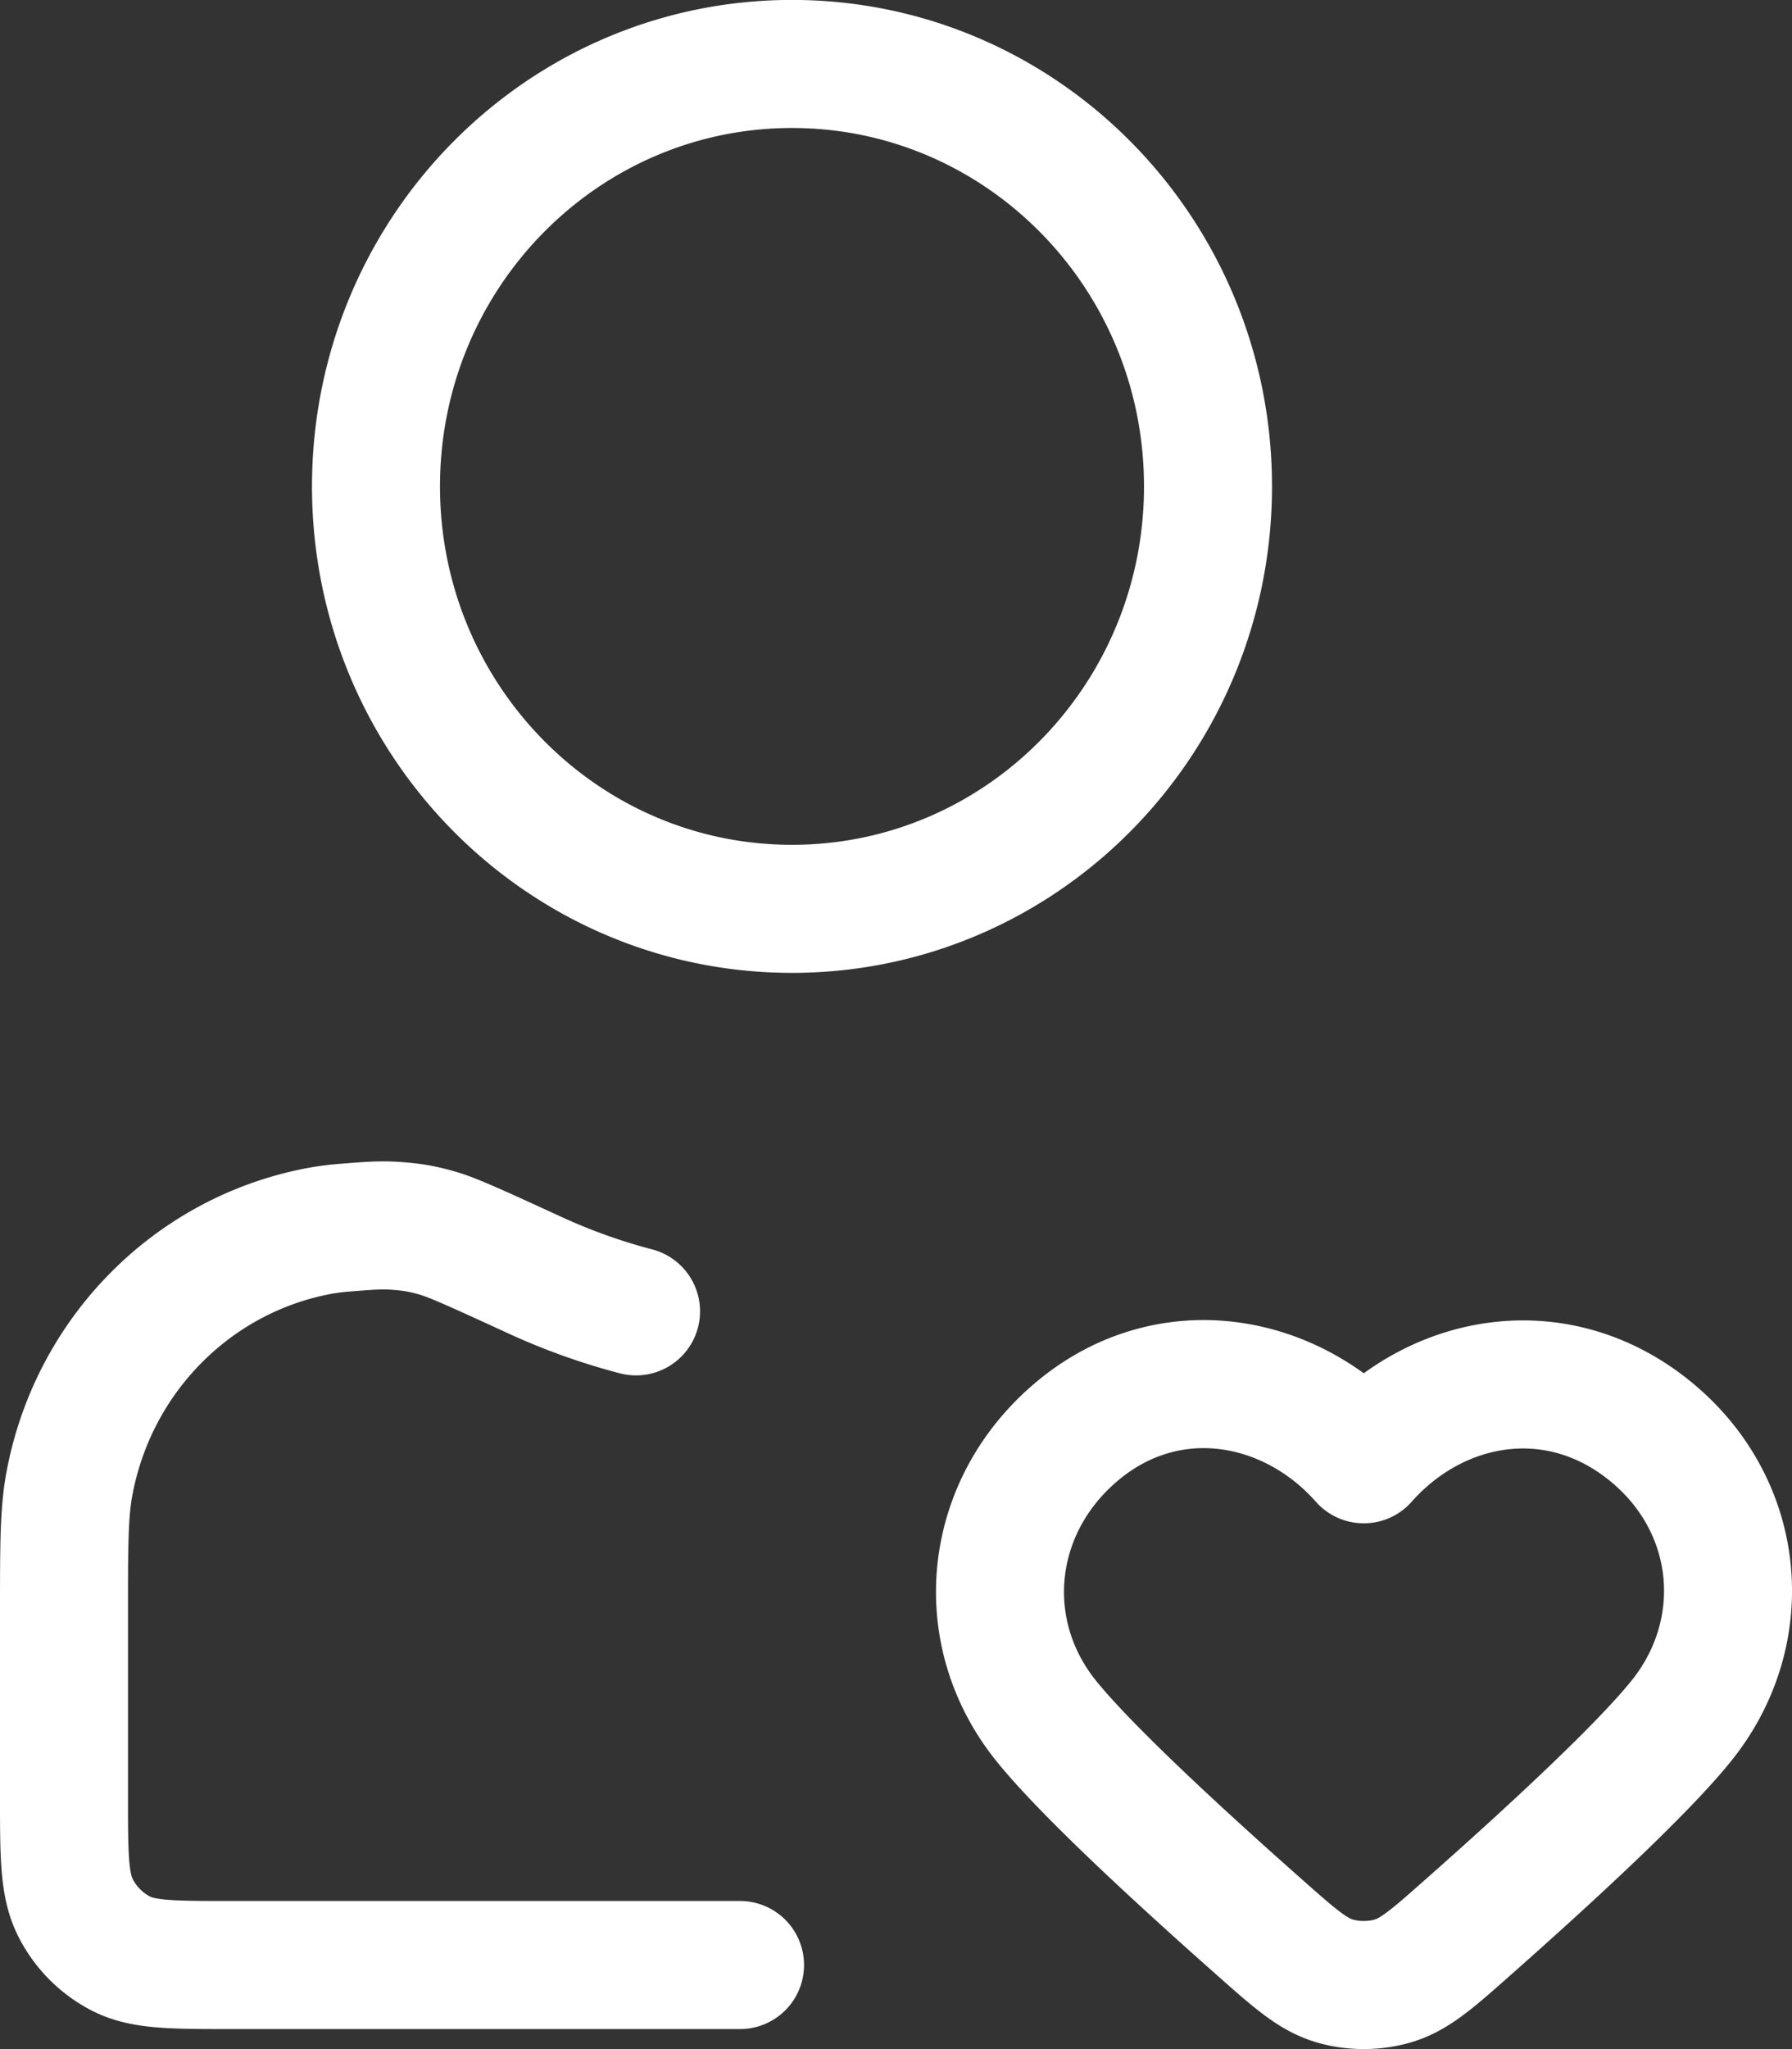
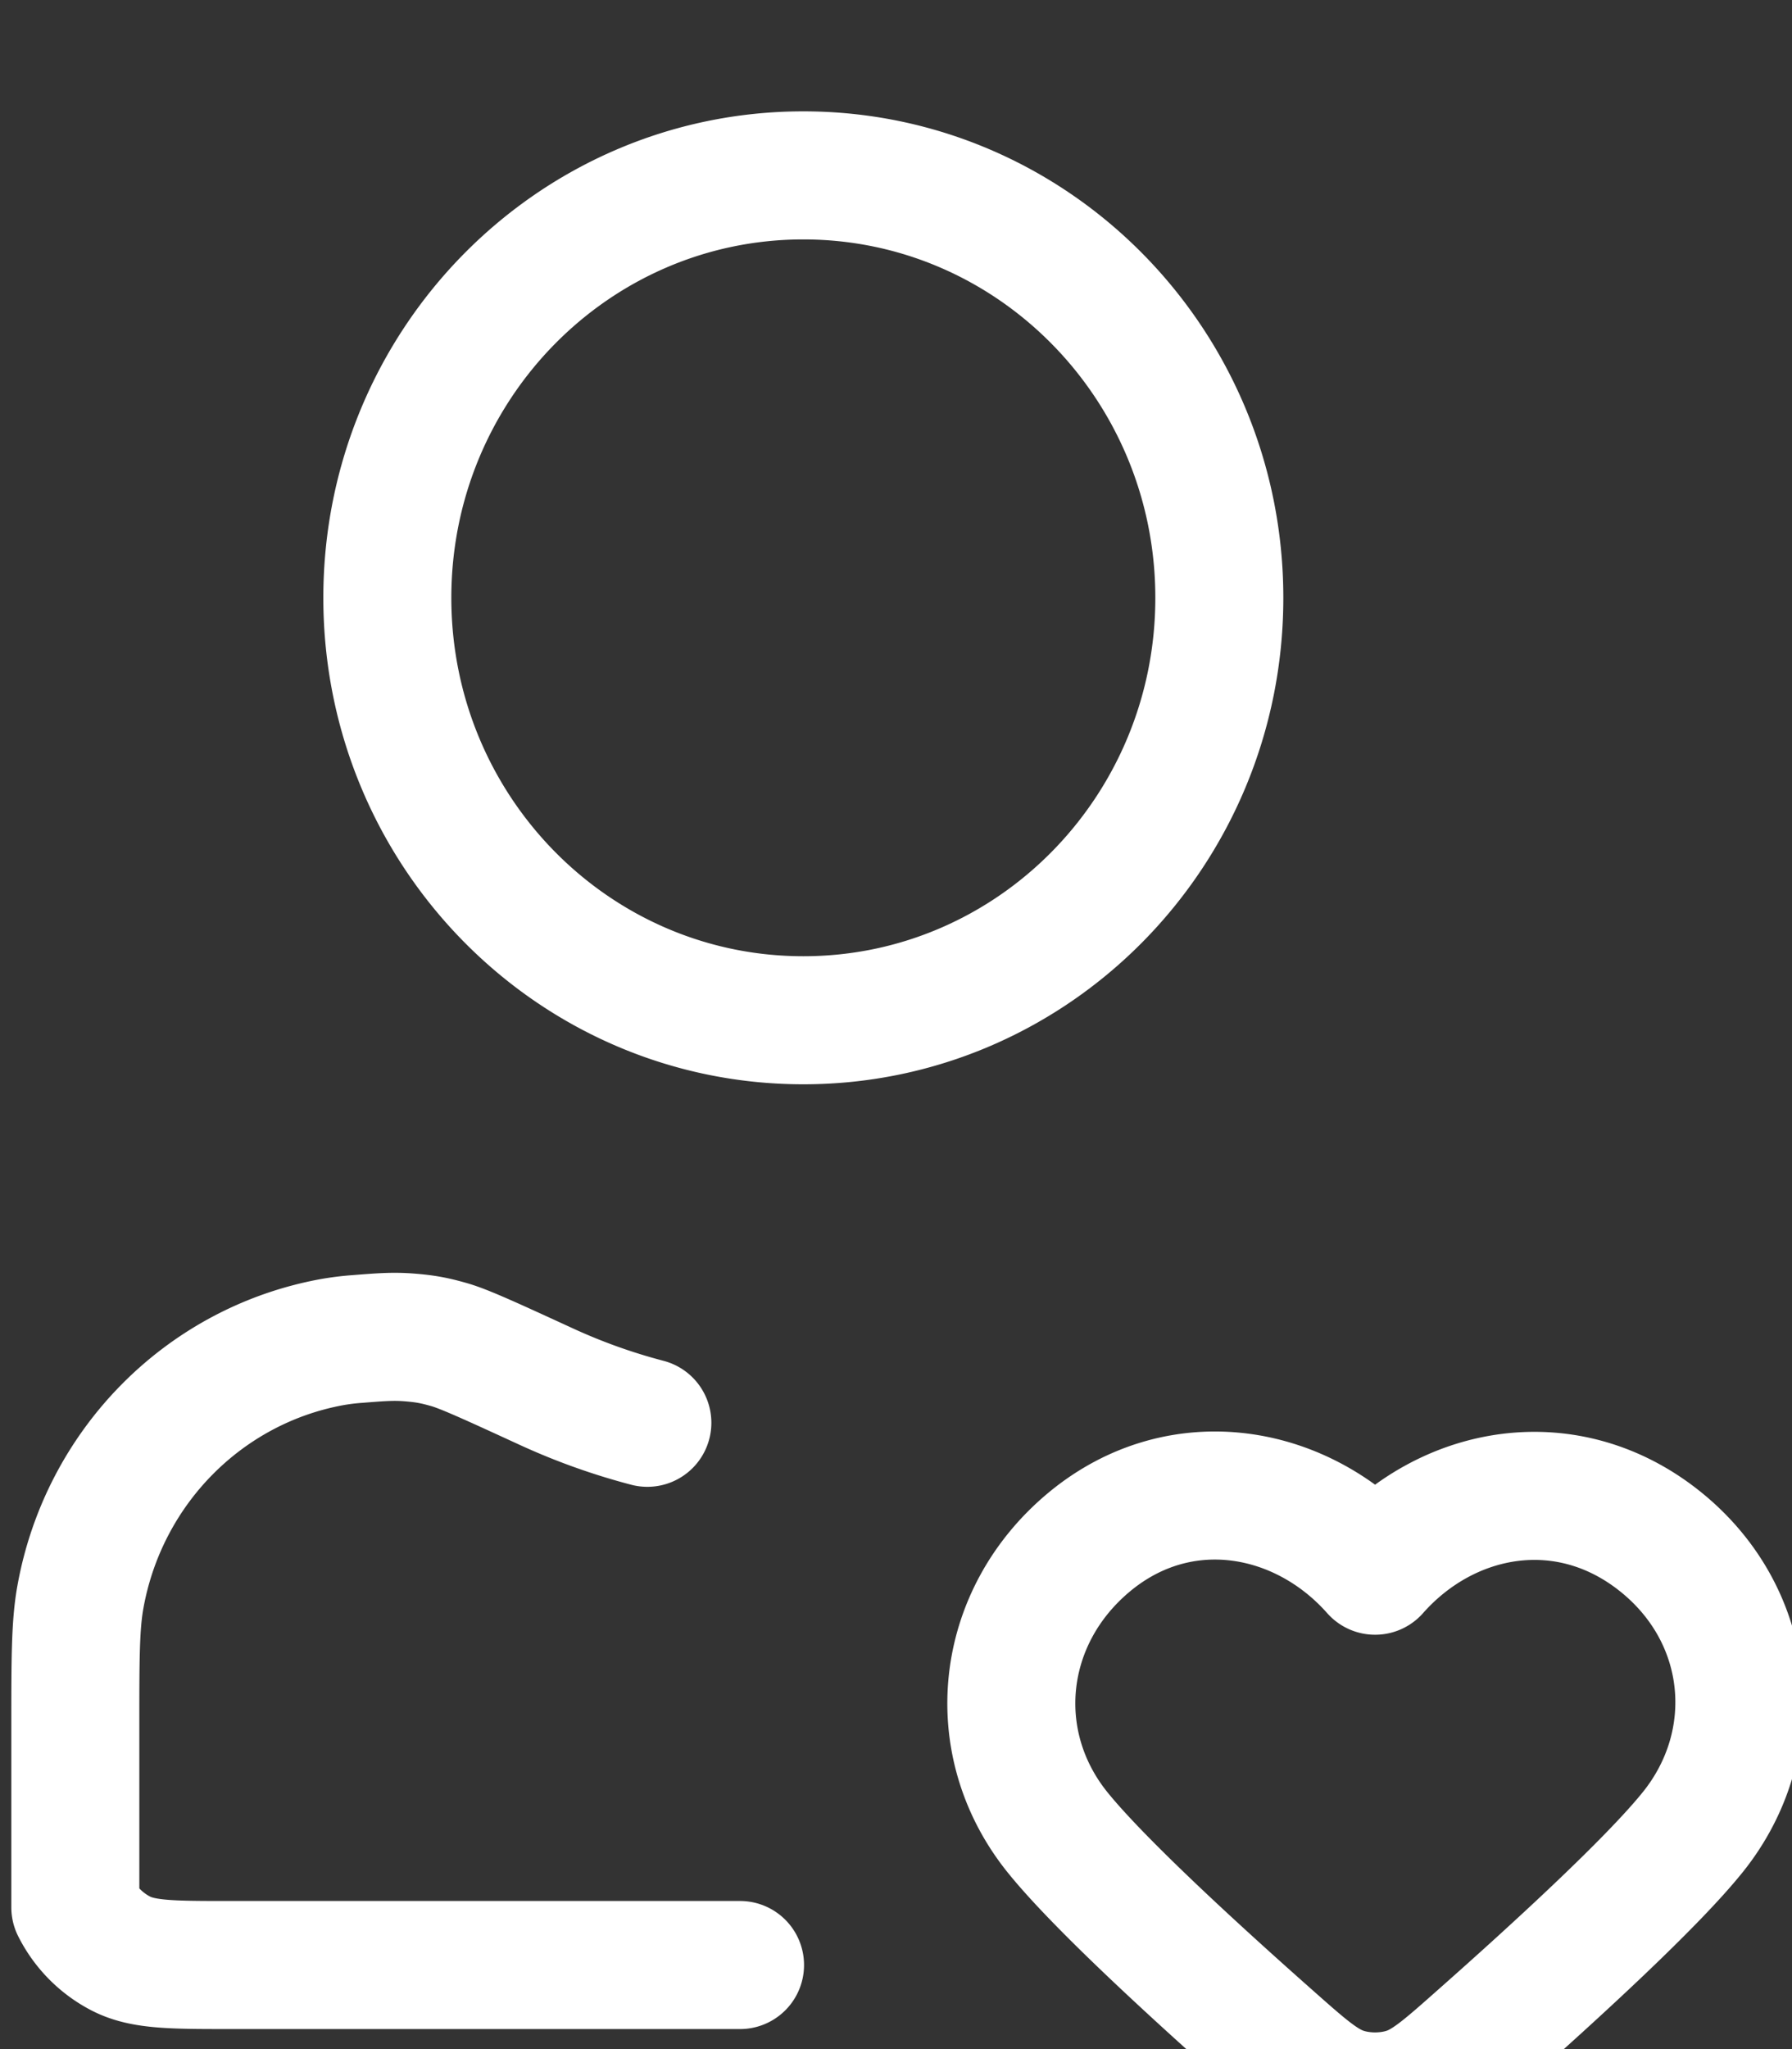
<svg xmlns="http://www.w3.org/2000/svg" width="28" height="32" fill="none">
  <rect width="100%" height="100%" fill="#333333" stroke="none" />
-   <path d="M11.563 30.687H3.6c-.91 0-1.365 0-1.713-.18a1.637 1.637 0 0 1-.71-.72C1 29.433 1 28.971 1 28.047v-2.83c0-1.048 0-1.572.078-2.01.362-2.03 1.928-3.62 3.929-3.987a3.89 3.89 0 0 1 .406-.05c.366-.029.549-.043.793-.025.254.02.396.045.64.115.236.068.661.263 1.51.653a9.584 9.584 0 0 0 1.582.566m8.937-12.883c0 3.644-2.91 6.597-6.5 6.597s-6.5-2.953-6.5-6.597c0-3.643 2.91-6.597 6.5-6.597s6.5 2.954 6.5 6.597Zm2.434 15.193c-1.137-1.285-3.034-1.63-4.459-.454-1.424 1.177-1.625 3.144-.506 4.536.632.786 2.133 2.163 3.32 3.213.563.499.844.748 1.185.85.29.087.629.087.92 0 .34-.102.621-.351 1.184-.85 1.188-1.05 2.689-2.427 3.32-3.213 1.12-1.392.943-3.372-.506-4.536-1.45-1.164-3.321-.83-4.458.454Z" stroke="#fff" stroke-width="2" stroke-linecap="round" stroke-linejoin="round" />
+   <path d="M11.563 30.687H3.6c-.91 0-1.365 0-1.713-.18a1.637 1.637 0 0 1-.71-.72v-2.83c0-1.048 0-1.572.078-2.01.362-2.03 1.928-3.62 3.929-3.987a3.89 3.89 0 0 1 .406-.05c.366-.029.549-.043.793-.025.254.02.396.045.64.115.236.068.661.263 1.51.653a9.584 9.584 0 0 0 1.582.566m8.937-12.883c0 3.644-2.91 6.597-6.5 6.597s-6.5-2.953-6.5-6.597c0-3.643 2.91-6.597 6.5-6.597s6.5 2.954 6.5 6.597Zm2.434 15.193c-1.137-1.285-3.034-1.63-4.459-.454-1.424 1.177-1.625 3.144-.506 4.536.632.786 2.133 2.163 3.32 3.213.563.499.844.748 1.185.85.29.087.629.087.92 0 .34-.102.621-.351 1.184-.85 1.188-1.05 2.689-2.427 3.32-3.213 1.12-1.392.943-3.372-.506-4.536-1.45-1.164-3.321-.83-4.458.454Z" stroke="#fff" stroke-width="2" stroke-linecap="round" stroke-linejoin="round" />
</svg>